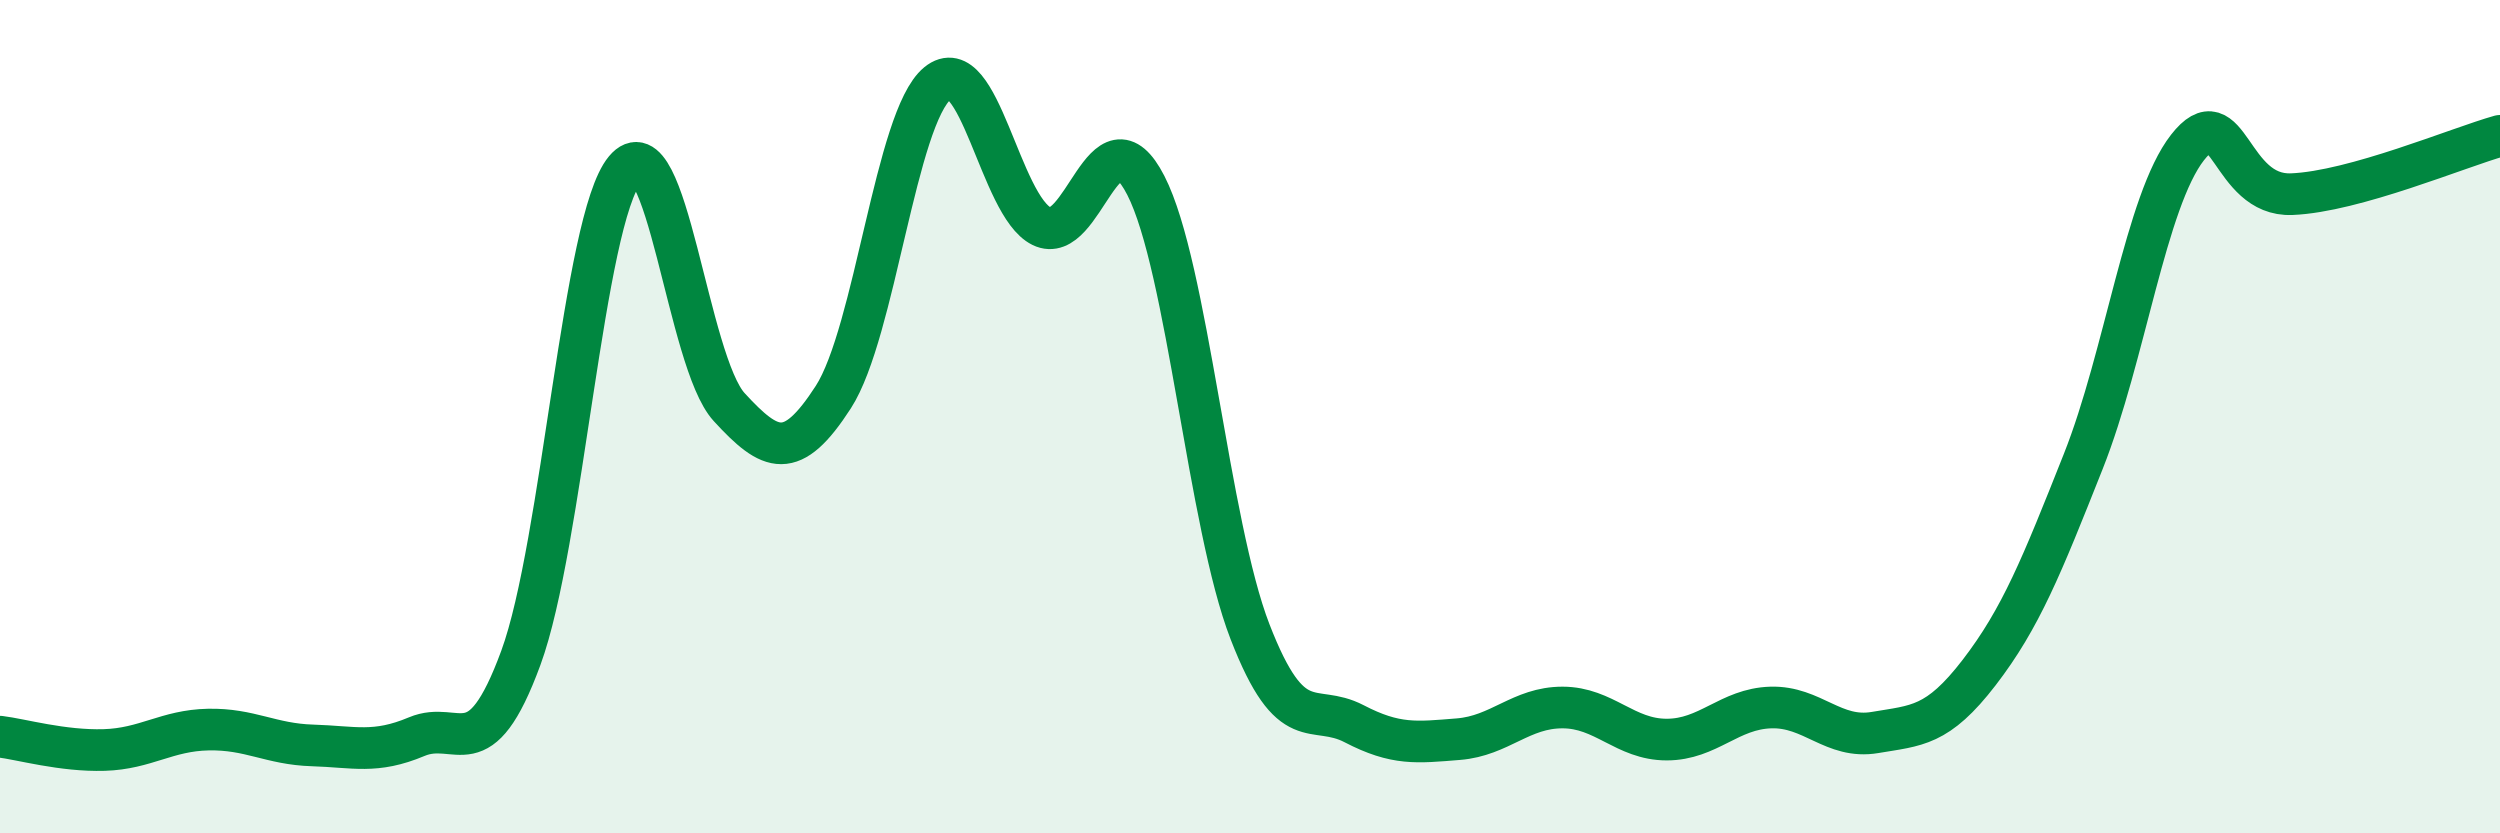
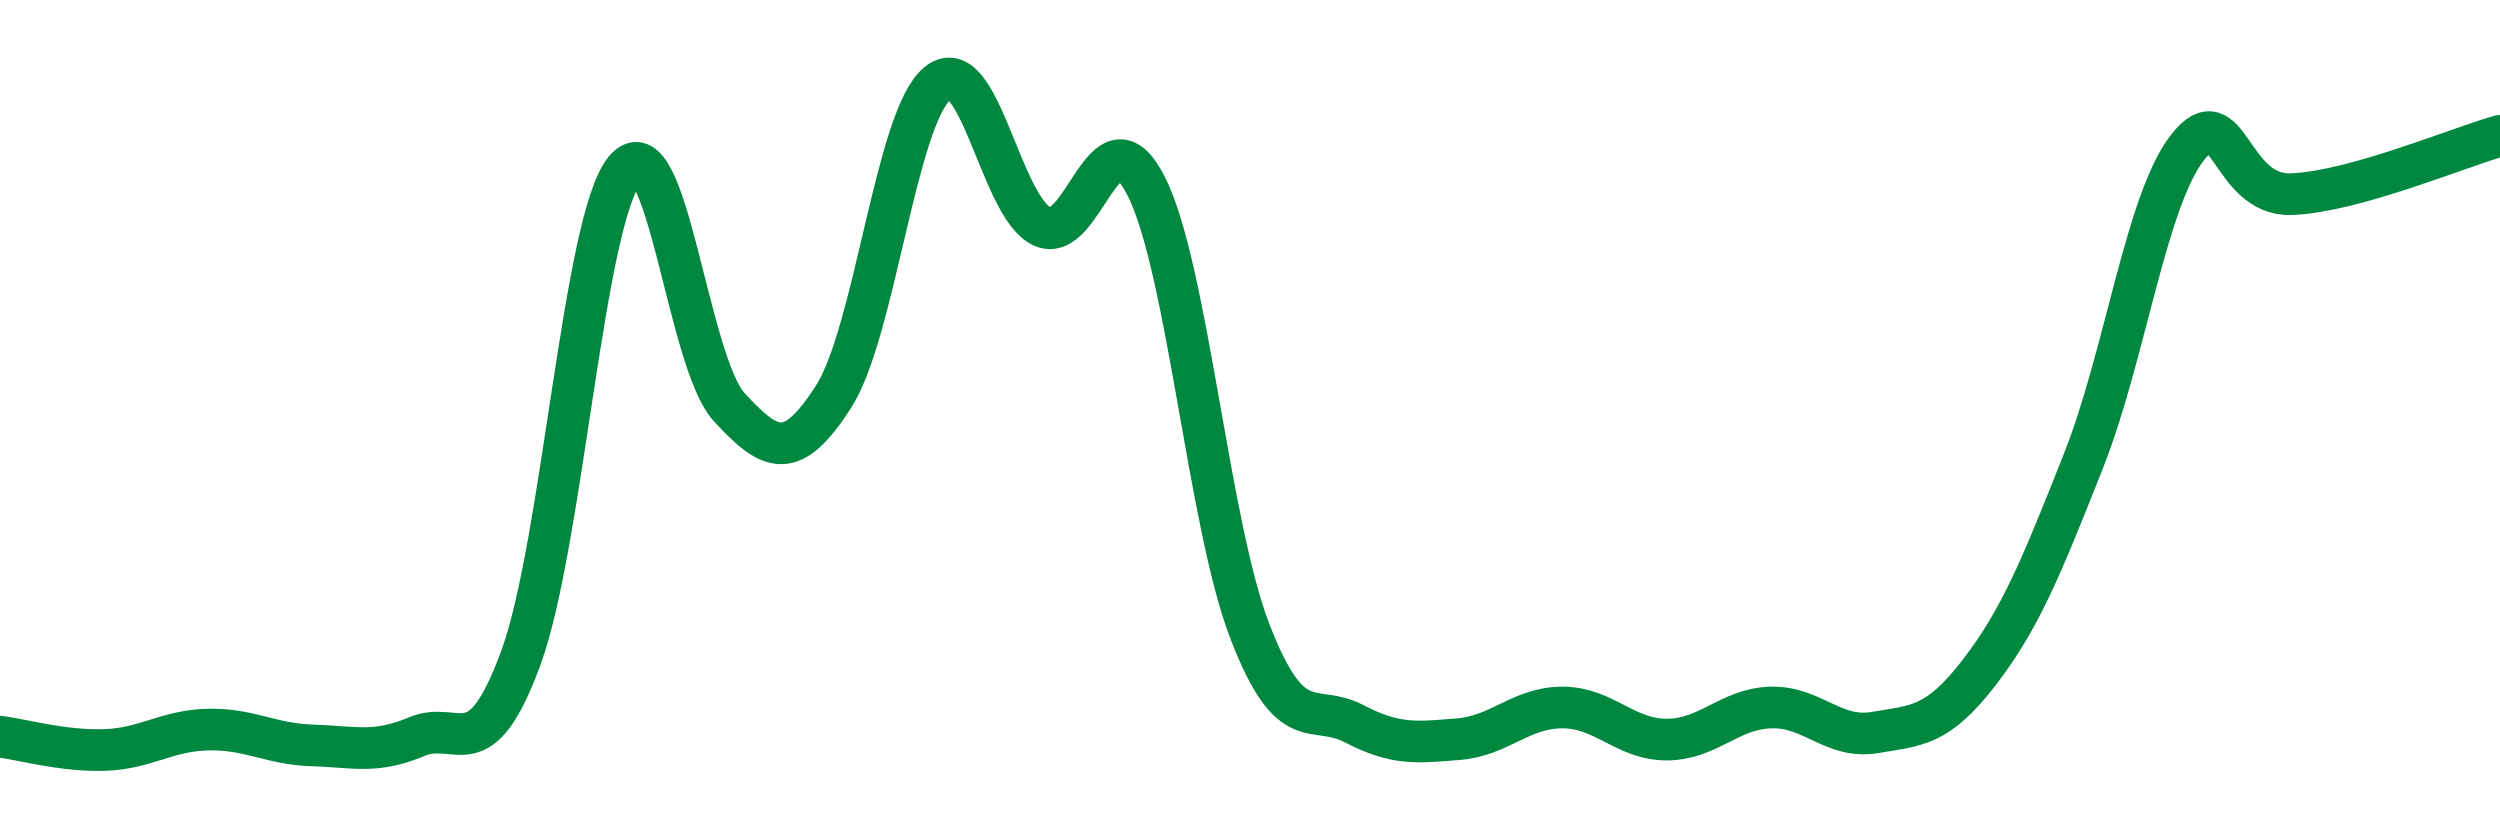
<svg xmlns="http://www.w3.org/2000/svg" width="60" height="20" viewBox="0 0 60 20">
-   <path d="M 0,17.68 C 0.5,17.74 1.5,18.03 2.5,18 C 3.5,17.97 4,17.53 5,17.51 C 6,17.49 6.5,17.86 7.5,17.89 C 8.5,17.92 9,18.1 10,17.68 C 11,17.26 11.5,18.51 12.5,15.79 C 13.5,13.07 14,5.27 15,4.07 C 16,2.87 16.5,8.68 17.5,9.77 C 18.5,10.86 19,11.08 20,9.53 C 21,7.98 21.5,2.82 22.5,2 C 23.5,1.18 24,4.94 25,5.43 C 26,5.92 26.5,2.5 27.5,4.45 C 28.5,6.4 29,12.58 30,15.16 C 31,17.74 31.5,16.85 32.5,17.37 C 33.5,17.89 34,17.82 35,17.74 C 36,17.66 36.5,16.98 37.5,16.98 C 38.5,16.98 39,17.75 40,17.75 C 41,17.75 41.5,17.01 42.5,16.98 C 43.5,16.95 44,17.75 45,17.58 C 46,17.41 46.5,17.44 47.5,16.14 C 48.5,14.84 49,13.59 50,11.07 C 51,8.55 51.5,4.82 52.5,3.54 C 53.5,2.26 53.5,4.72 55,4.66 C 56.5,4.6 59,3.54 60,3.26L60 20L0 20Z" fill="#008740" opacity="0.1" stroke-linecap="round" stroke-linejoin="round" />
  <path d="M 0,17.68 C 0.5,17.74 1.5,18.03 2.5,18 C 3.5,17.97 4,17.53 5,17.51 C 6,17.49 6.5,17.86 7.5,17.89 C 8.5,17.92 9,18.1 10,17.68 C 11,17.26 11.5,18.51 12.5,15.79 C 13.5,13.07 14,5.27 15,4.07 C 16,2.87 16.5,8.68 17.5,9.77 C 18.5,10.86 19,11.08 20,9.53 C 21,7.98 21.5,2.82 22.5,2 C 23.5,1.18 24,4.94 25,5.43 C 26,5.92 26.5,2.5 27.5,4.45 C 28.5,6.4 29,12.58 30,15.16 C 31,17.74 31.5,16.85 32.5,17.37 C 33.5,17.89 34,17.82 35,17.74 C 36,17.66 36.5,16.98 37.5,16.98 C 38.5,16.98 39,17.75 40,17.75 C 41,17.75 41.5,17.01 42.5,16.98 C 43.5,16.95 44,17.75 45,17.58 C 46,17.41 46.5,17.44 47.5,16.14 C 48.5,14.84 49,13.59 50,11.07 C 51,8.55 51.5,4.82 52.5,3.54 C 53.5,2.26 53.5,4.72 55,4.66 C 56.5,4.6 59,3.54 60,3.26" stroke="#008740" stroke-width="1" fill="none" stroke-linecap="round" stroke-linejoin="round" />
</svg>